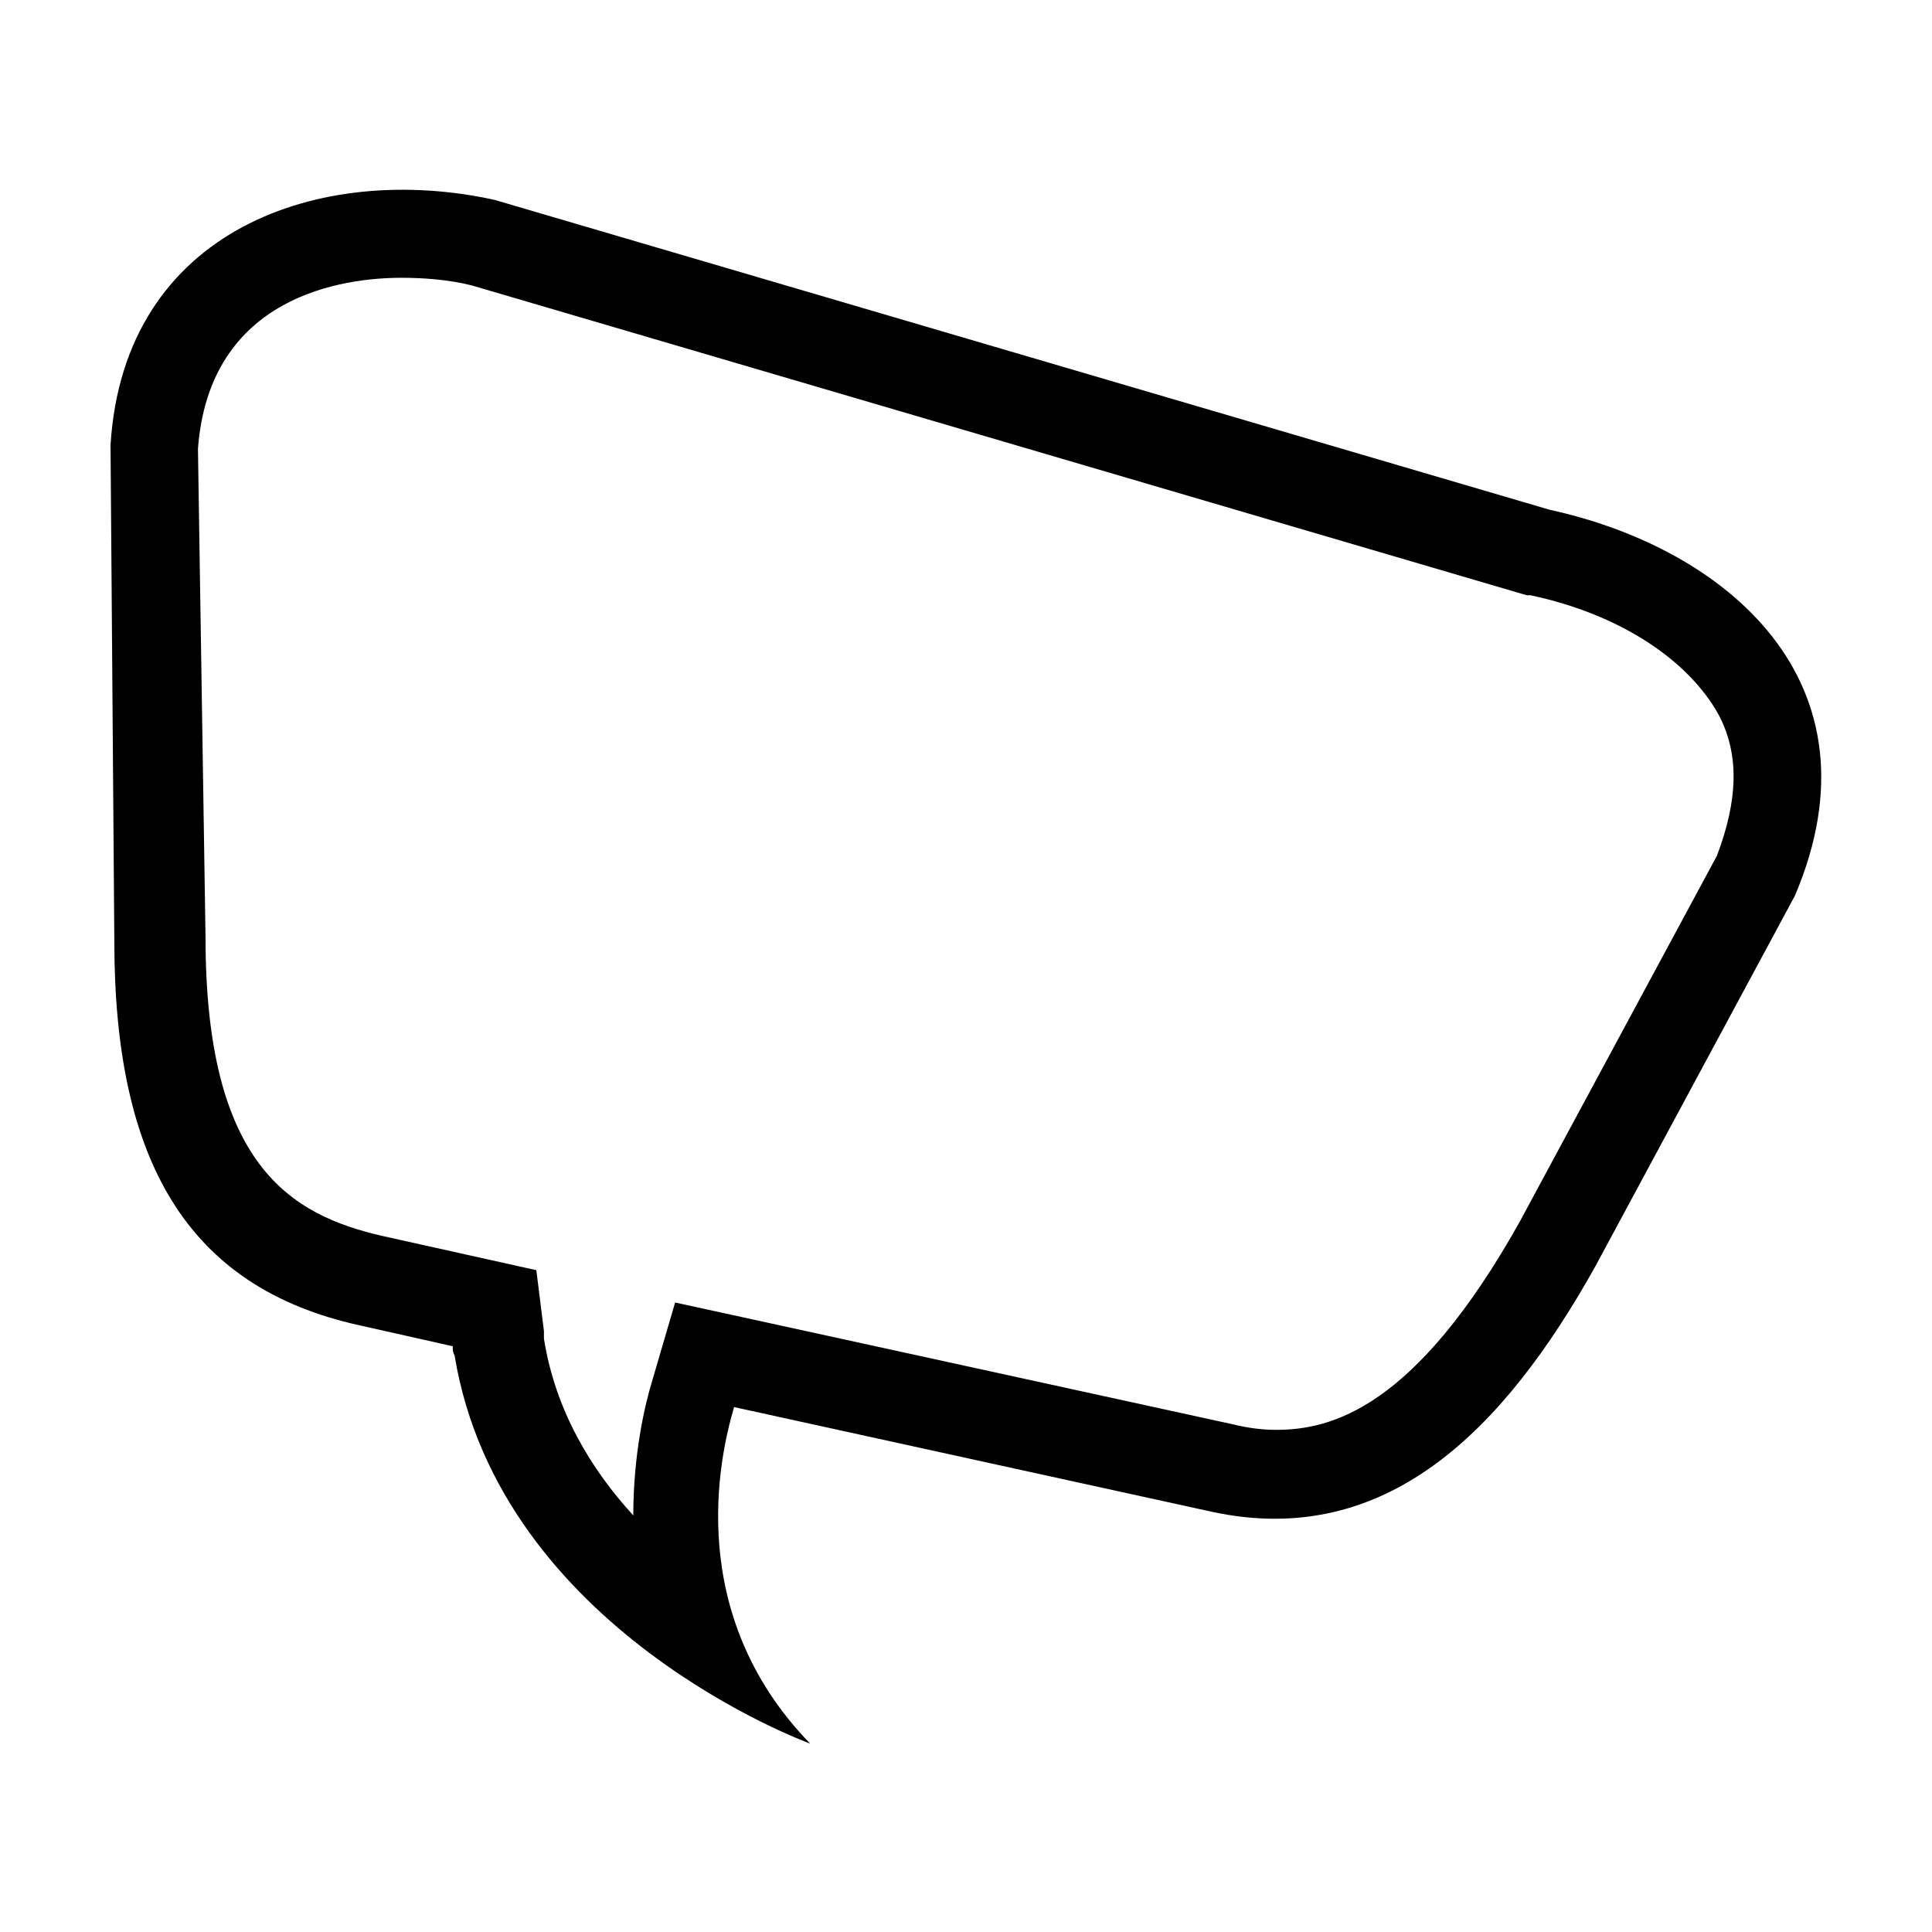
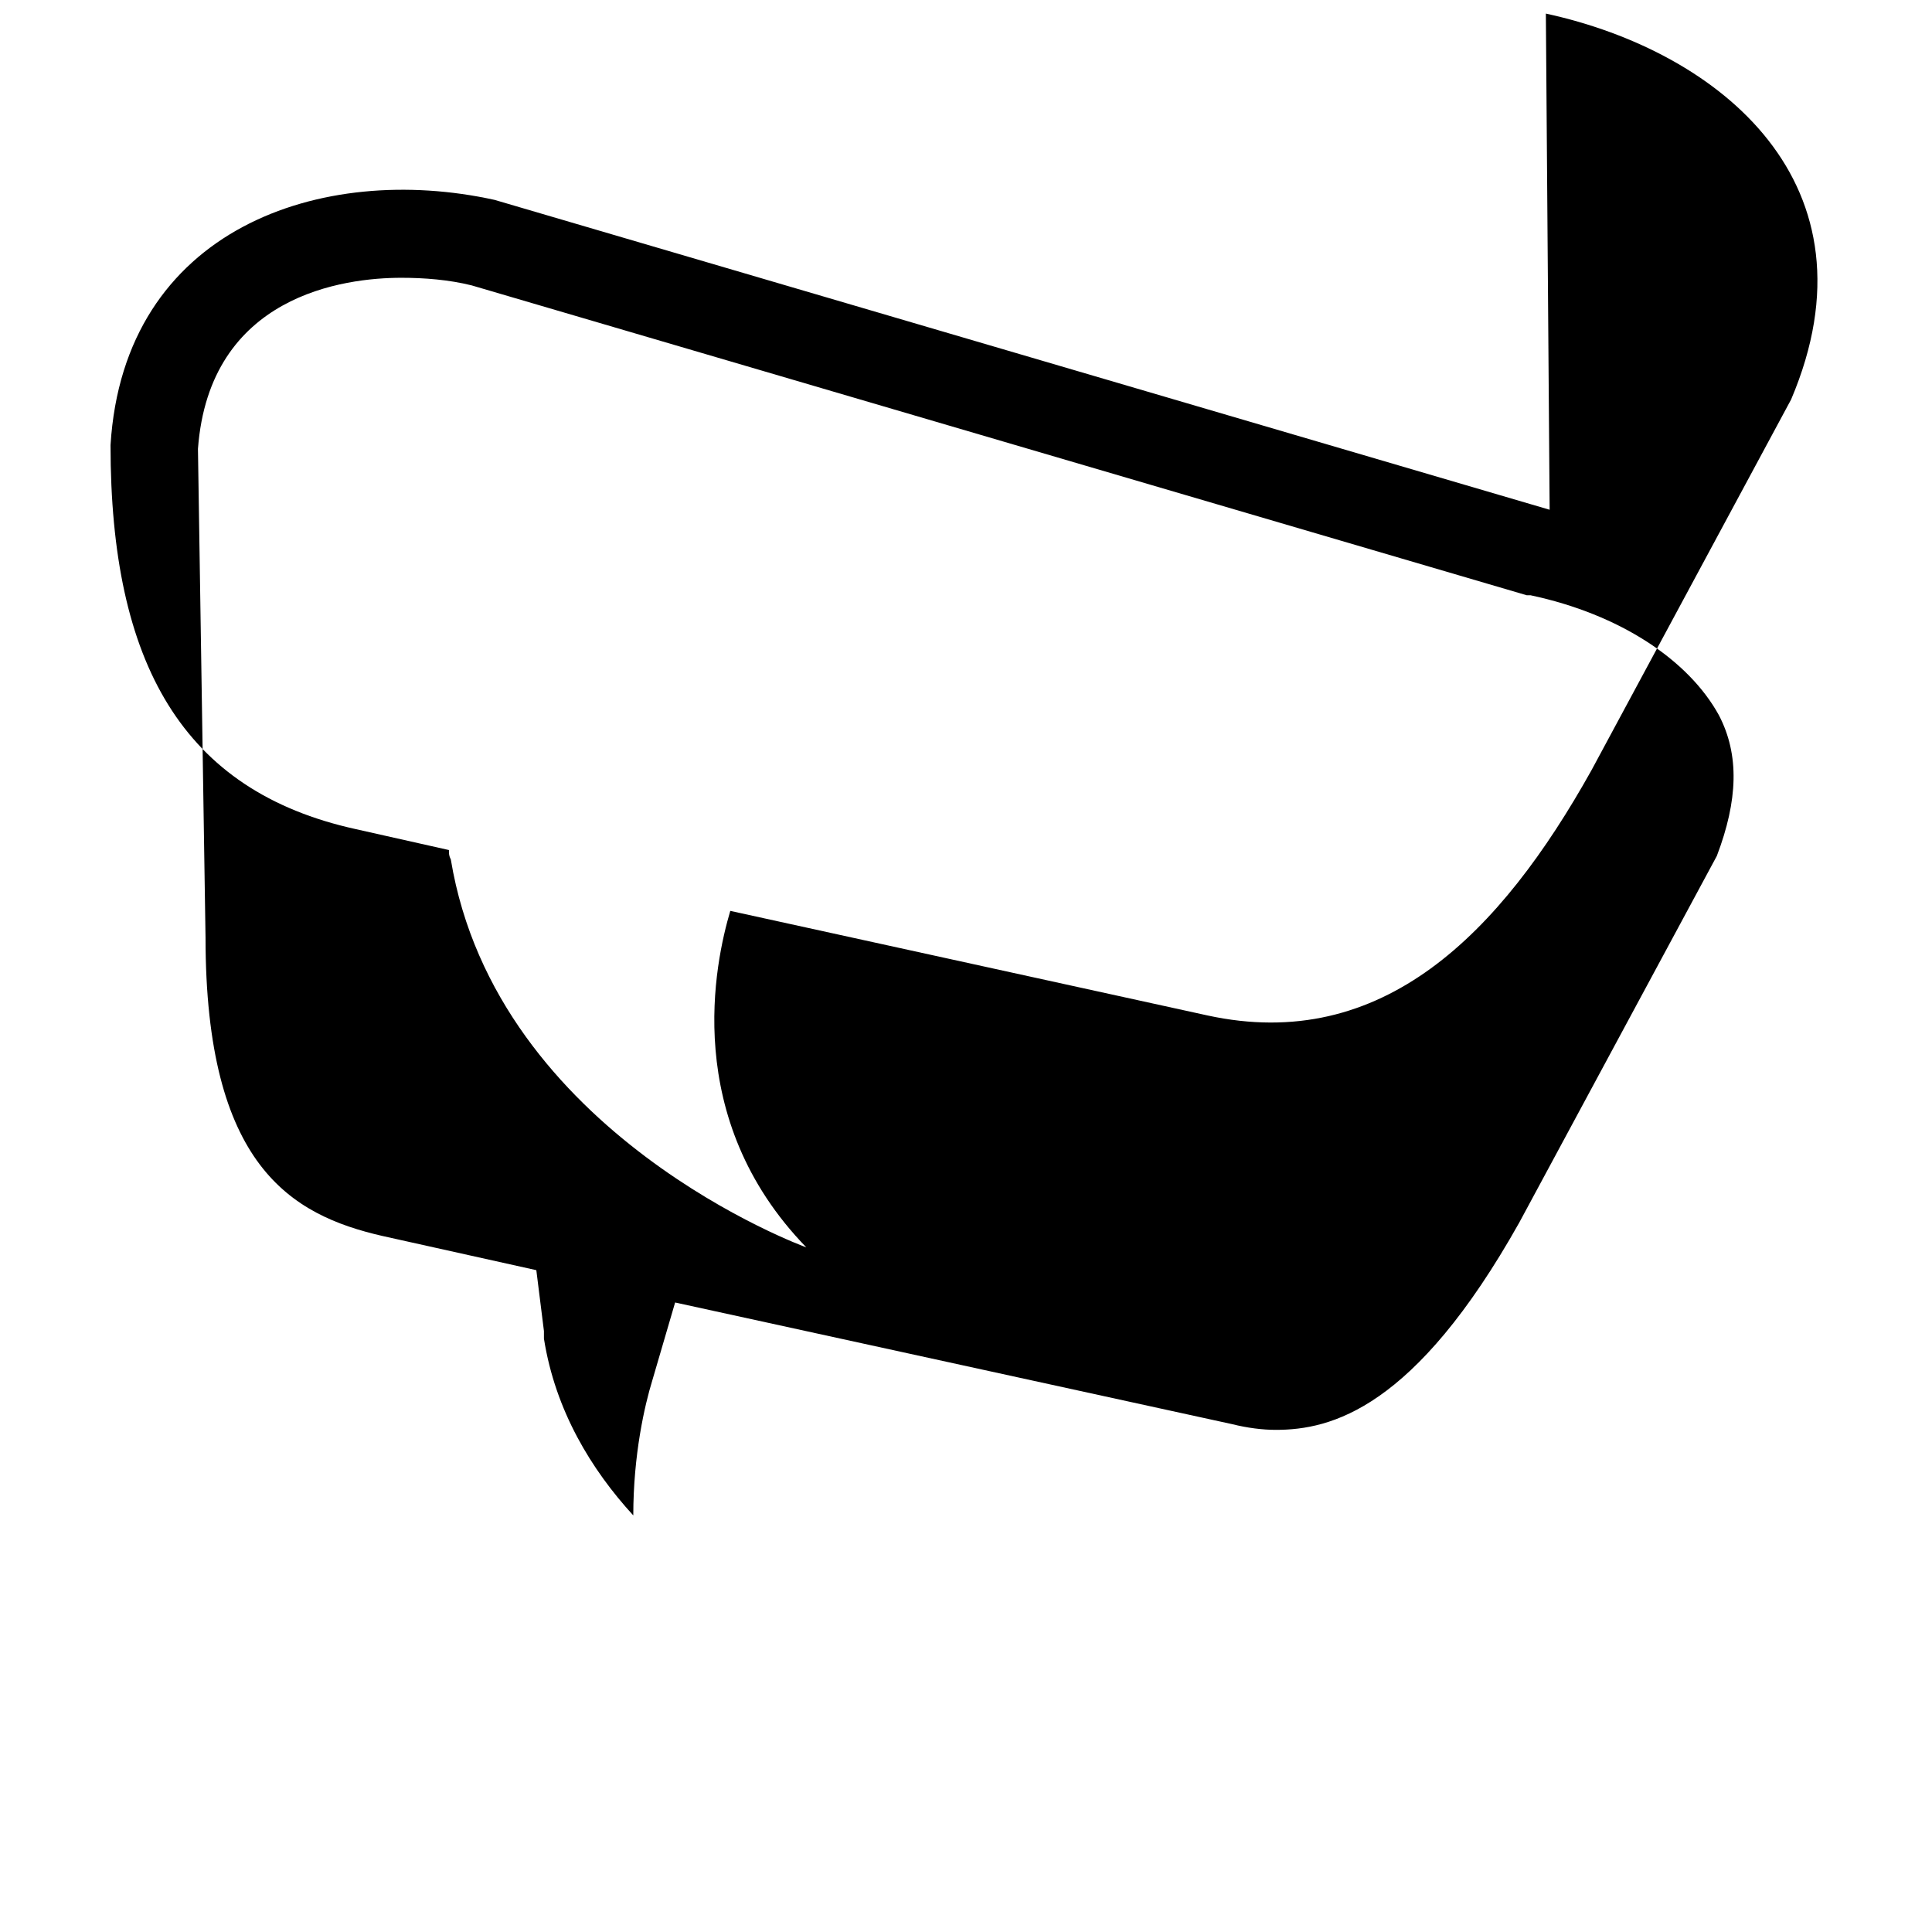
<svg xmlns="http://www.w3.org/2000/svg" fill="#000000" width="800px" height="800px" version="1.1" viewBox="144 144 512 512">
-   <path d="m554.67 279.09-279.61-82.121c-45.848-10.078-98.242 7.555-101.77 64.988l1.008 131.5c0 57.938 19.145 91.691 64.992 101.77l24.688 5.543c0 1.008 0 1.512 0.504 2.519 12.09 73.051 94.211 102.78 94.211 102.78-33.25-34.258-24.184-75.57-20.152-89.176l126.46 27.711c46.352 10.078 77.586-21.664 101.77-64.992l52.898-98.242c24.184-56.934-18.641-92.199-64.992-102.27zm44.336 91.691-52.398 97.234c-27.711 49.375-49.879 54.914-64.488 54.914-3.527 0-7.559-0.504-11.586-1.512l-147.62-32.242-6.047 20.656c-2.016 6.551-5.039 19.648-5.039 35.77-11.082-12.09-20.656-27.711-23.68-46.855v-2.016l-2.016-16.121-40.809-9.07c-24.184-5.543-46.855-18.641-46.855-79.098l-2.008-129.48c3.023-40.809 38.793-45.344 53.906-45.344 6.047 0 12.594 0.504 18.641 2.016l279.61 82.121h1.008c23.68 5.039 41.816 17.129 49.879 31.738 5.543 10.582 5.039 22.676-0.504 37.285z" />
+   <path d="m554.67 279.09-279.61-82.121c-45.848-10.078-98.242 7.555-101.77 64.988c0 57.938 19.145 91.691 64.992 101.77l24.688 5.543c0 1.008 0 1.512 0.504 2.519 12.09 73.051 94.211 102.78 94.211 102.78-33.25-34.258-24.184-75.57-20.152-89.176l126.46 27.711c46.352 10.078 77.586-21.664 101.77-64.992l52.898-98.242c24.184-56.934-18.641-92.199-64.992-102.27zm44.336 91.691-52.398 97.234c-27.711 49.375-49.879 54.914-64.488 54.914-3.527 0-7.559-0.504-11.586-1.512l-147.62-32.242-6.047 20.656c-2.016 6.551-5.039 19.648-5.039 35.77-11.082-12.09-20.656-27.711-23.68-46.855v-2.016l-2.016-16.121-40.809-9.07c-24.184-5.543-46.855-18.641-46.855-79.098l-2.008-129.48c3.023-40.809 38.793-45.344 53.906-45.344 6.047 0 12.594 0.504 18.641 2.016l279.61 82.121h1.008c23.68 5.039 41.816 17.129 49.879 31.738 5.543 10.582 5.039 22.676-0.504 37.285z" />
</svg>